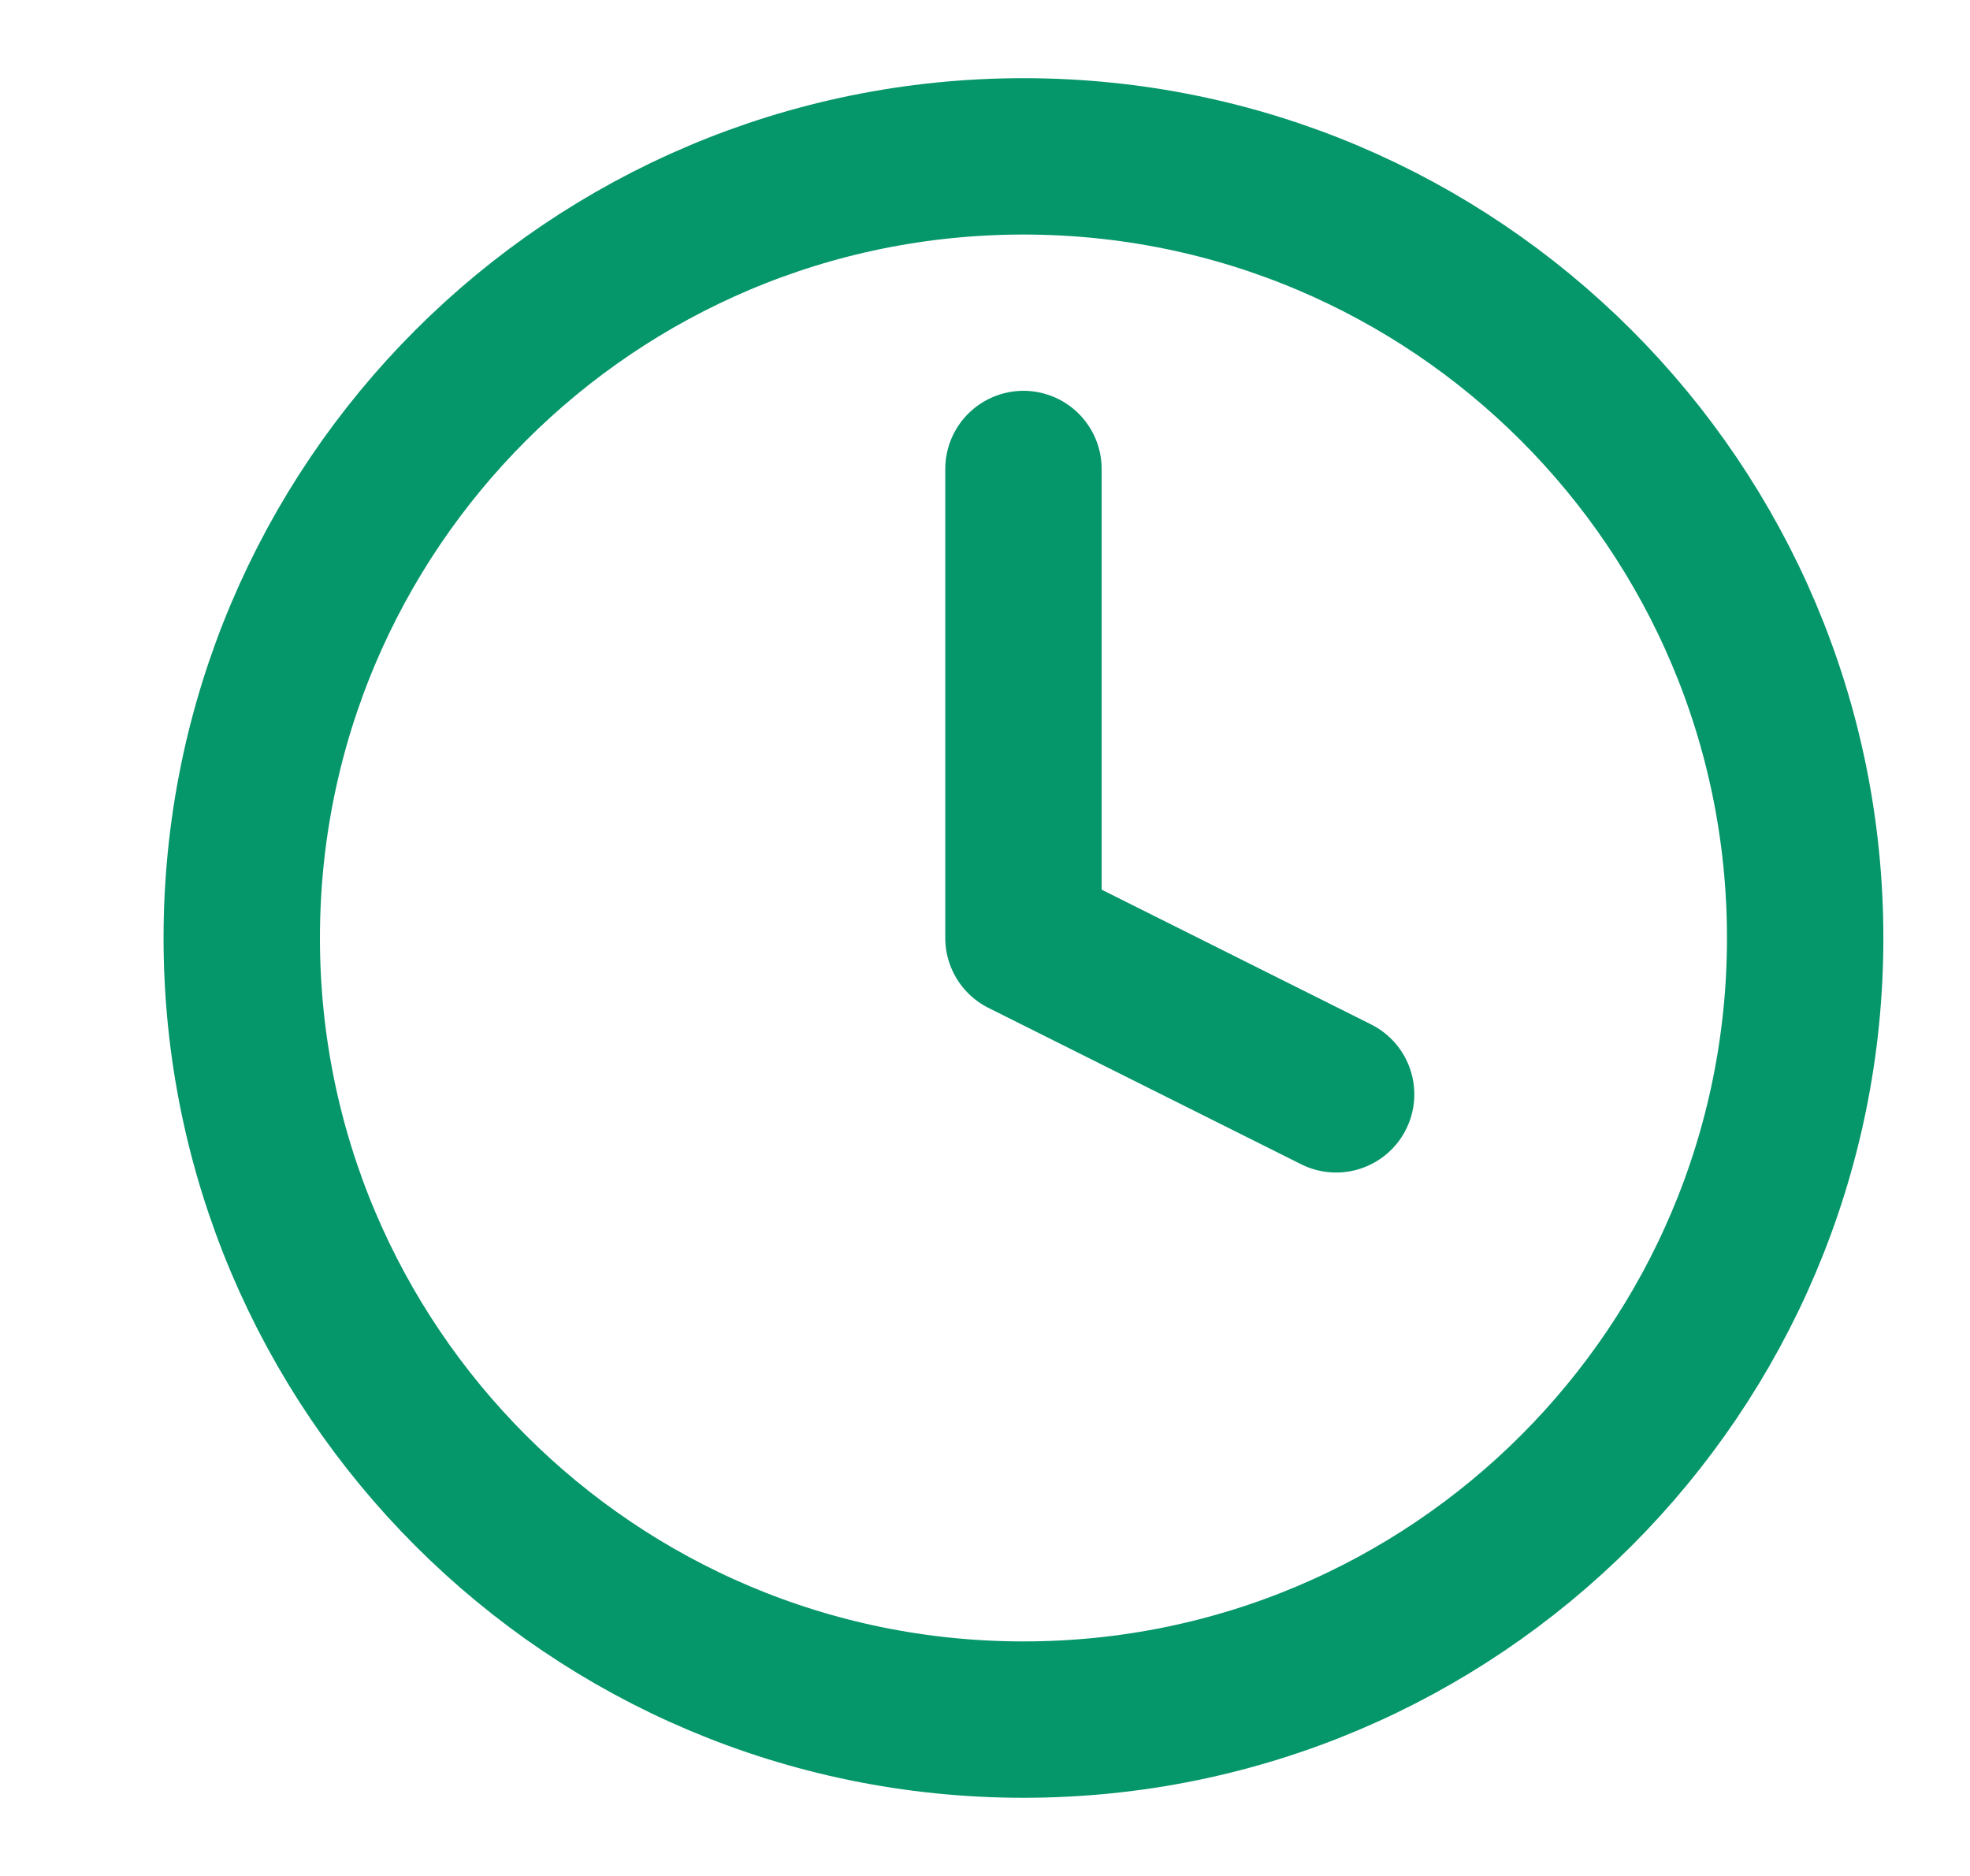
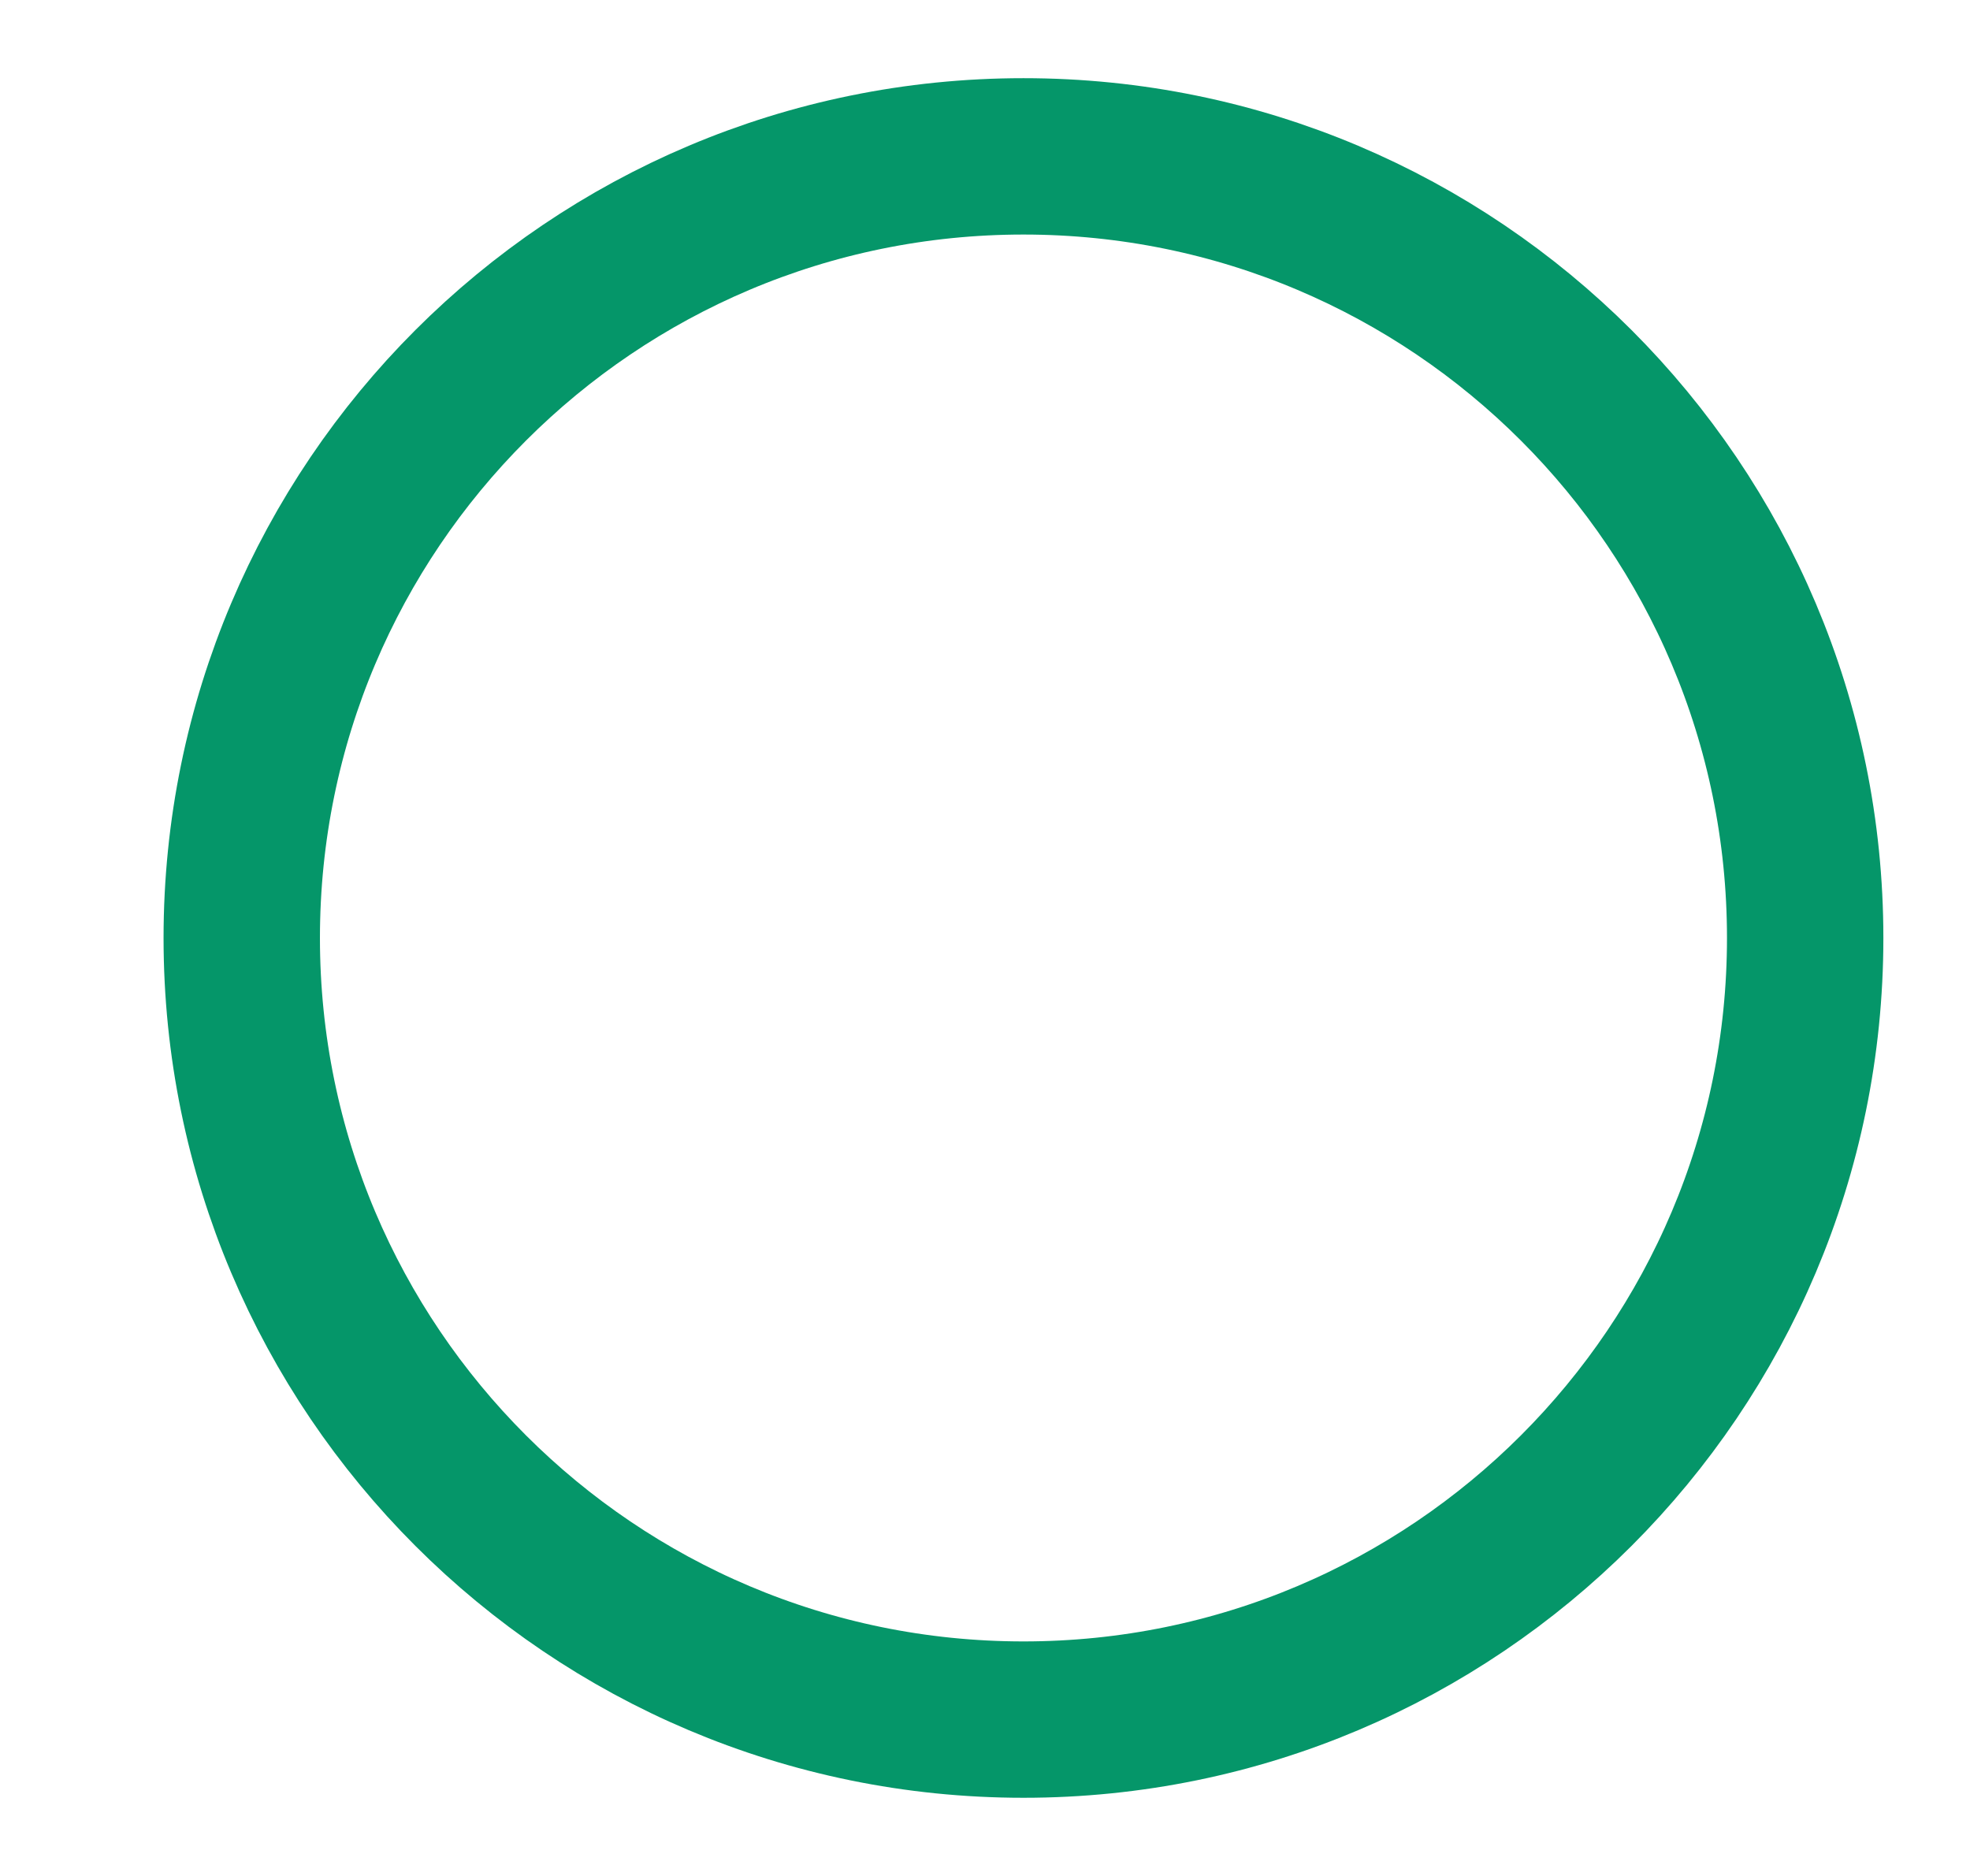
<svg xmlns="http://www.w3.org/2000/svg" width="21" height="20" viewBox="0 0 21 20" fill="none">
  <path d="M10.91 18.333C15.512 18.333 19.243 14.602 19.243 10C19.243 5.398 15.512 1.667 10.91 1.667C6.308 1.667 2.577 5.398 2.577 10C2.577 14.602 6.308 18.333 10.91 18.333Z" stroke="#059669" stroke-width="1.667" stroke-linecap="round" stroke-linejoin="round" />
-   <path d="M10.91 5V10L14.243 11.667" stroke="#059669" stroke-width="1.667" stroke-linecap="round" stroke-linejoin="round" />
</svg>